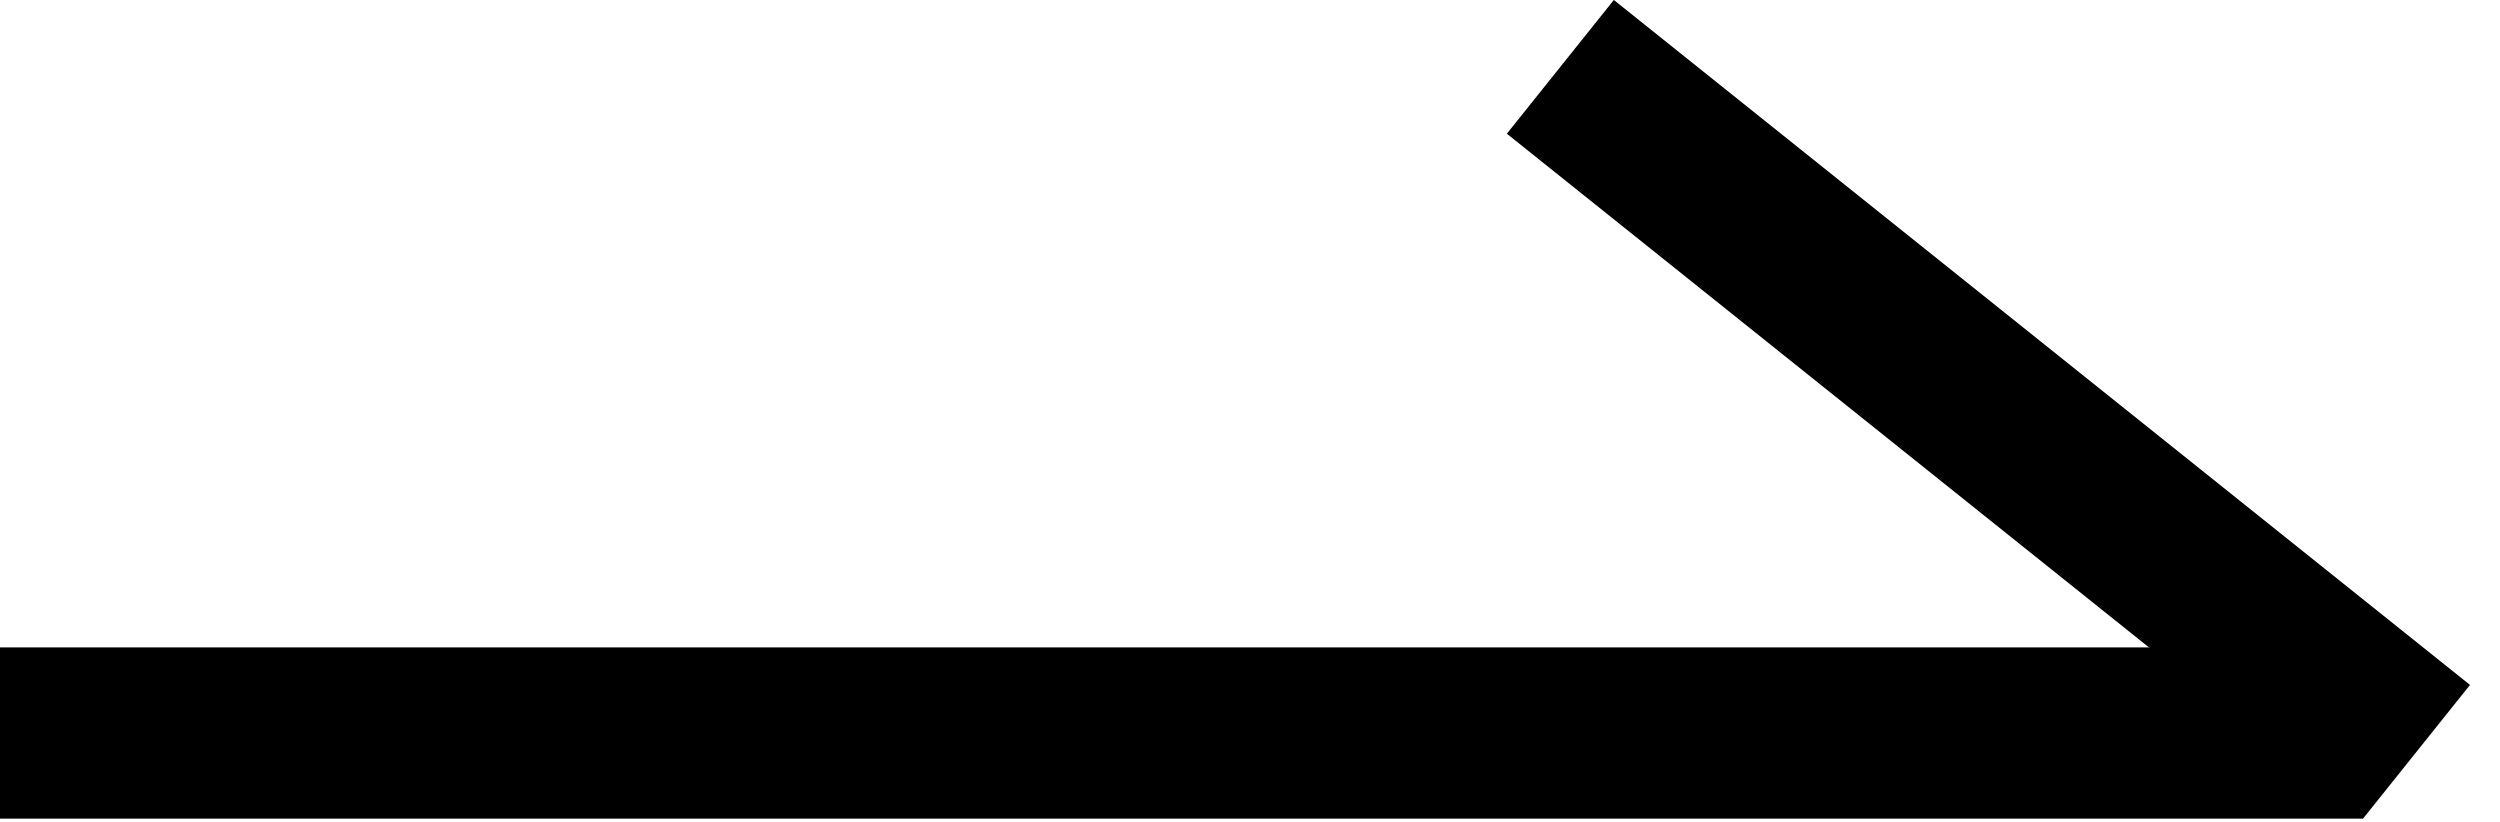
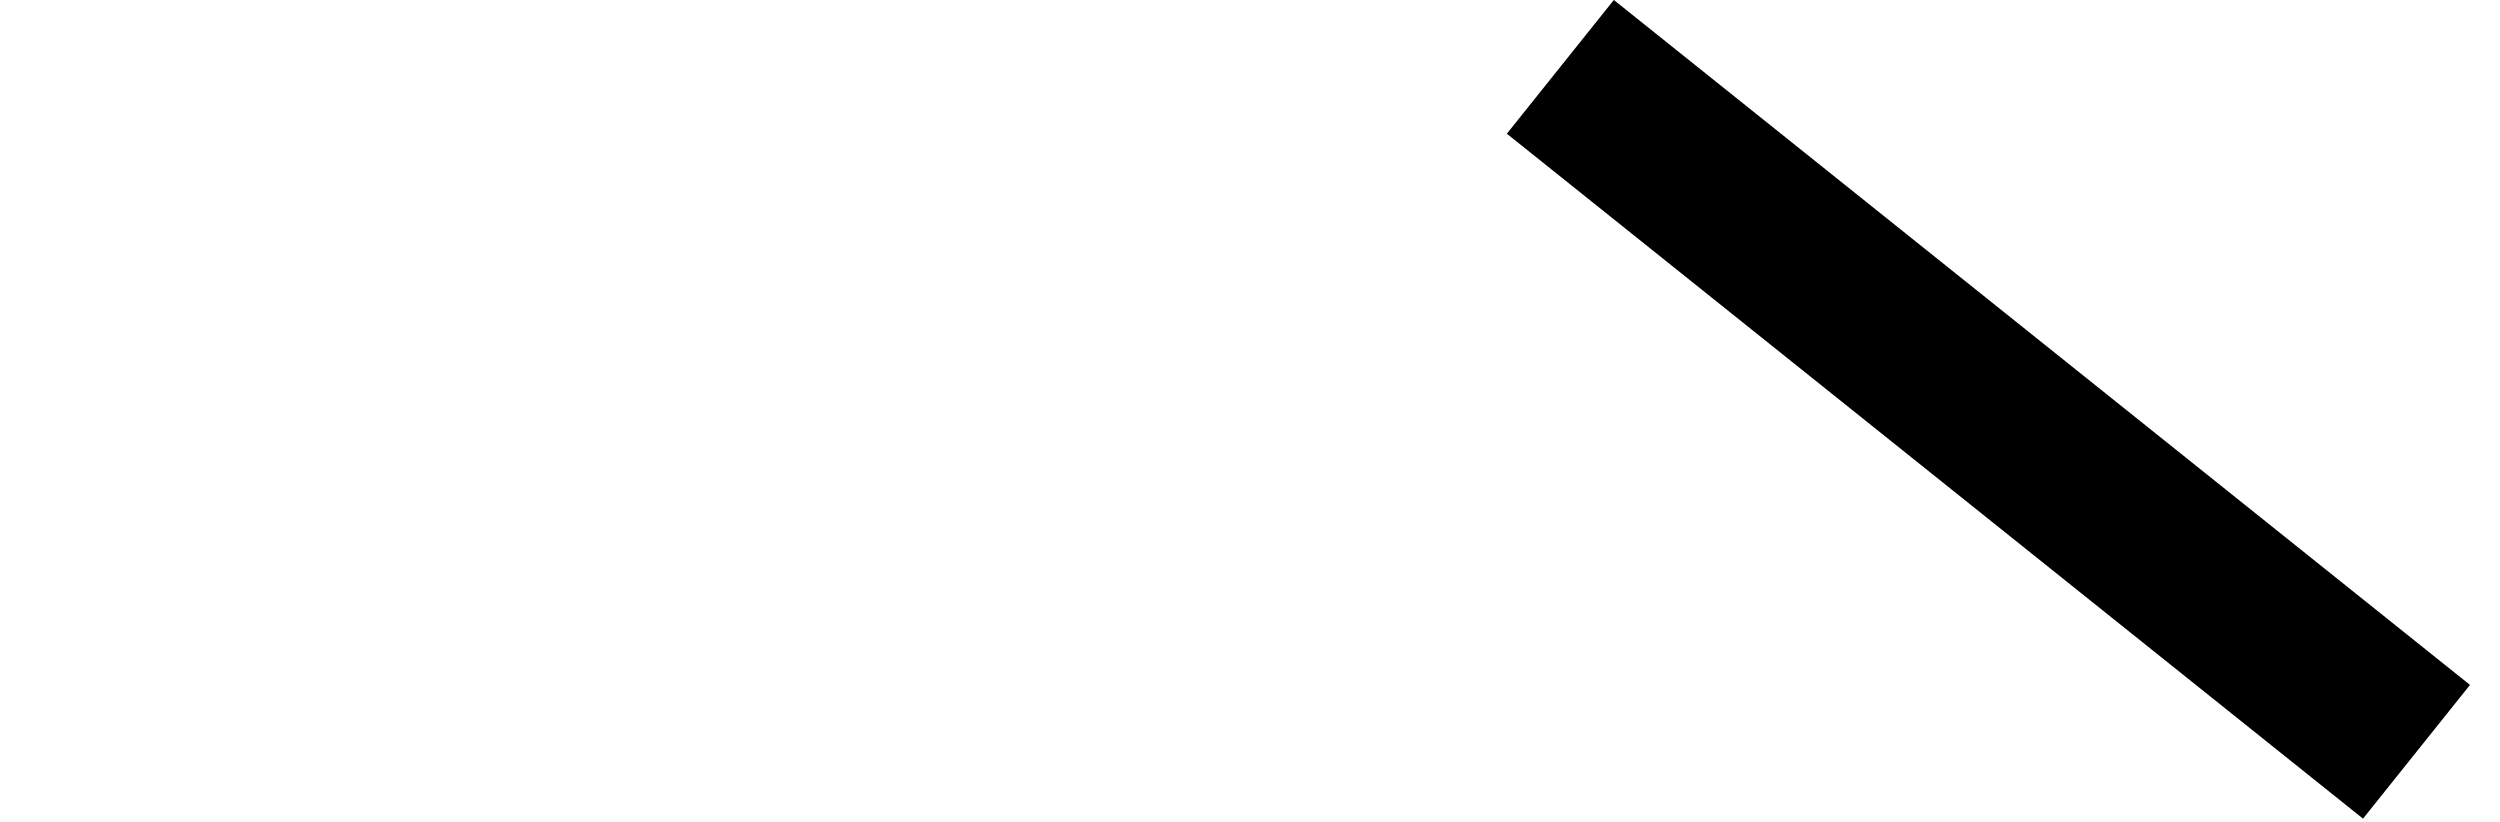
<svg xmlns="http://www.w3.org/2000/svg" width="73" height="24" viewBox="0 0 73 24" fill="none">
-   <line x1="2.18557e-07" y1="21.404" x2="69" y2="21.404" stroke="#001246" style="stroke:#001246;stroke:color(display-p3 0 0.071 0.275);stroke-opacity:1;" stroke-width="5" />
  <line x1="45.562" y1="1.952" x2="70.562" y2="21.952" stroke="#001246" style="stroke:#001246;stroke:color(display-p3 0 0.071 0.275);stroke-opacity:1;" stroke-width="5" />
</svg>